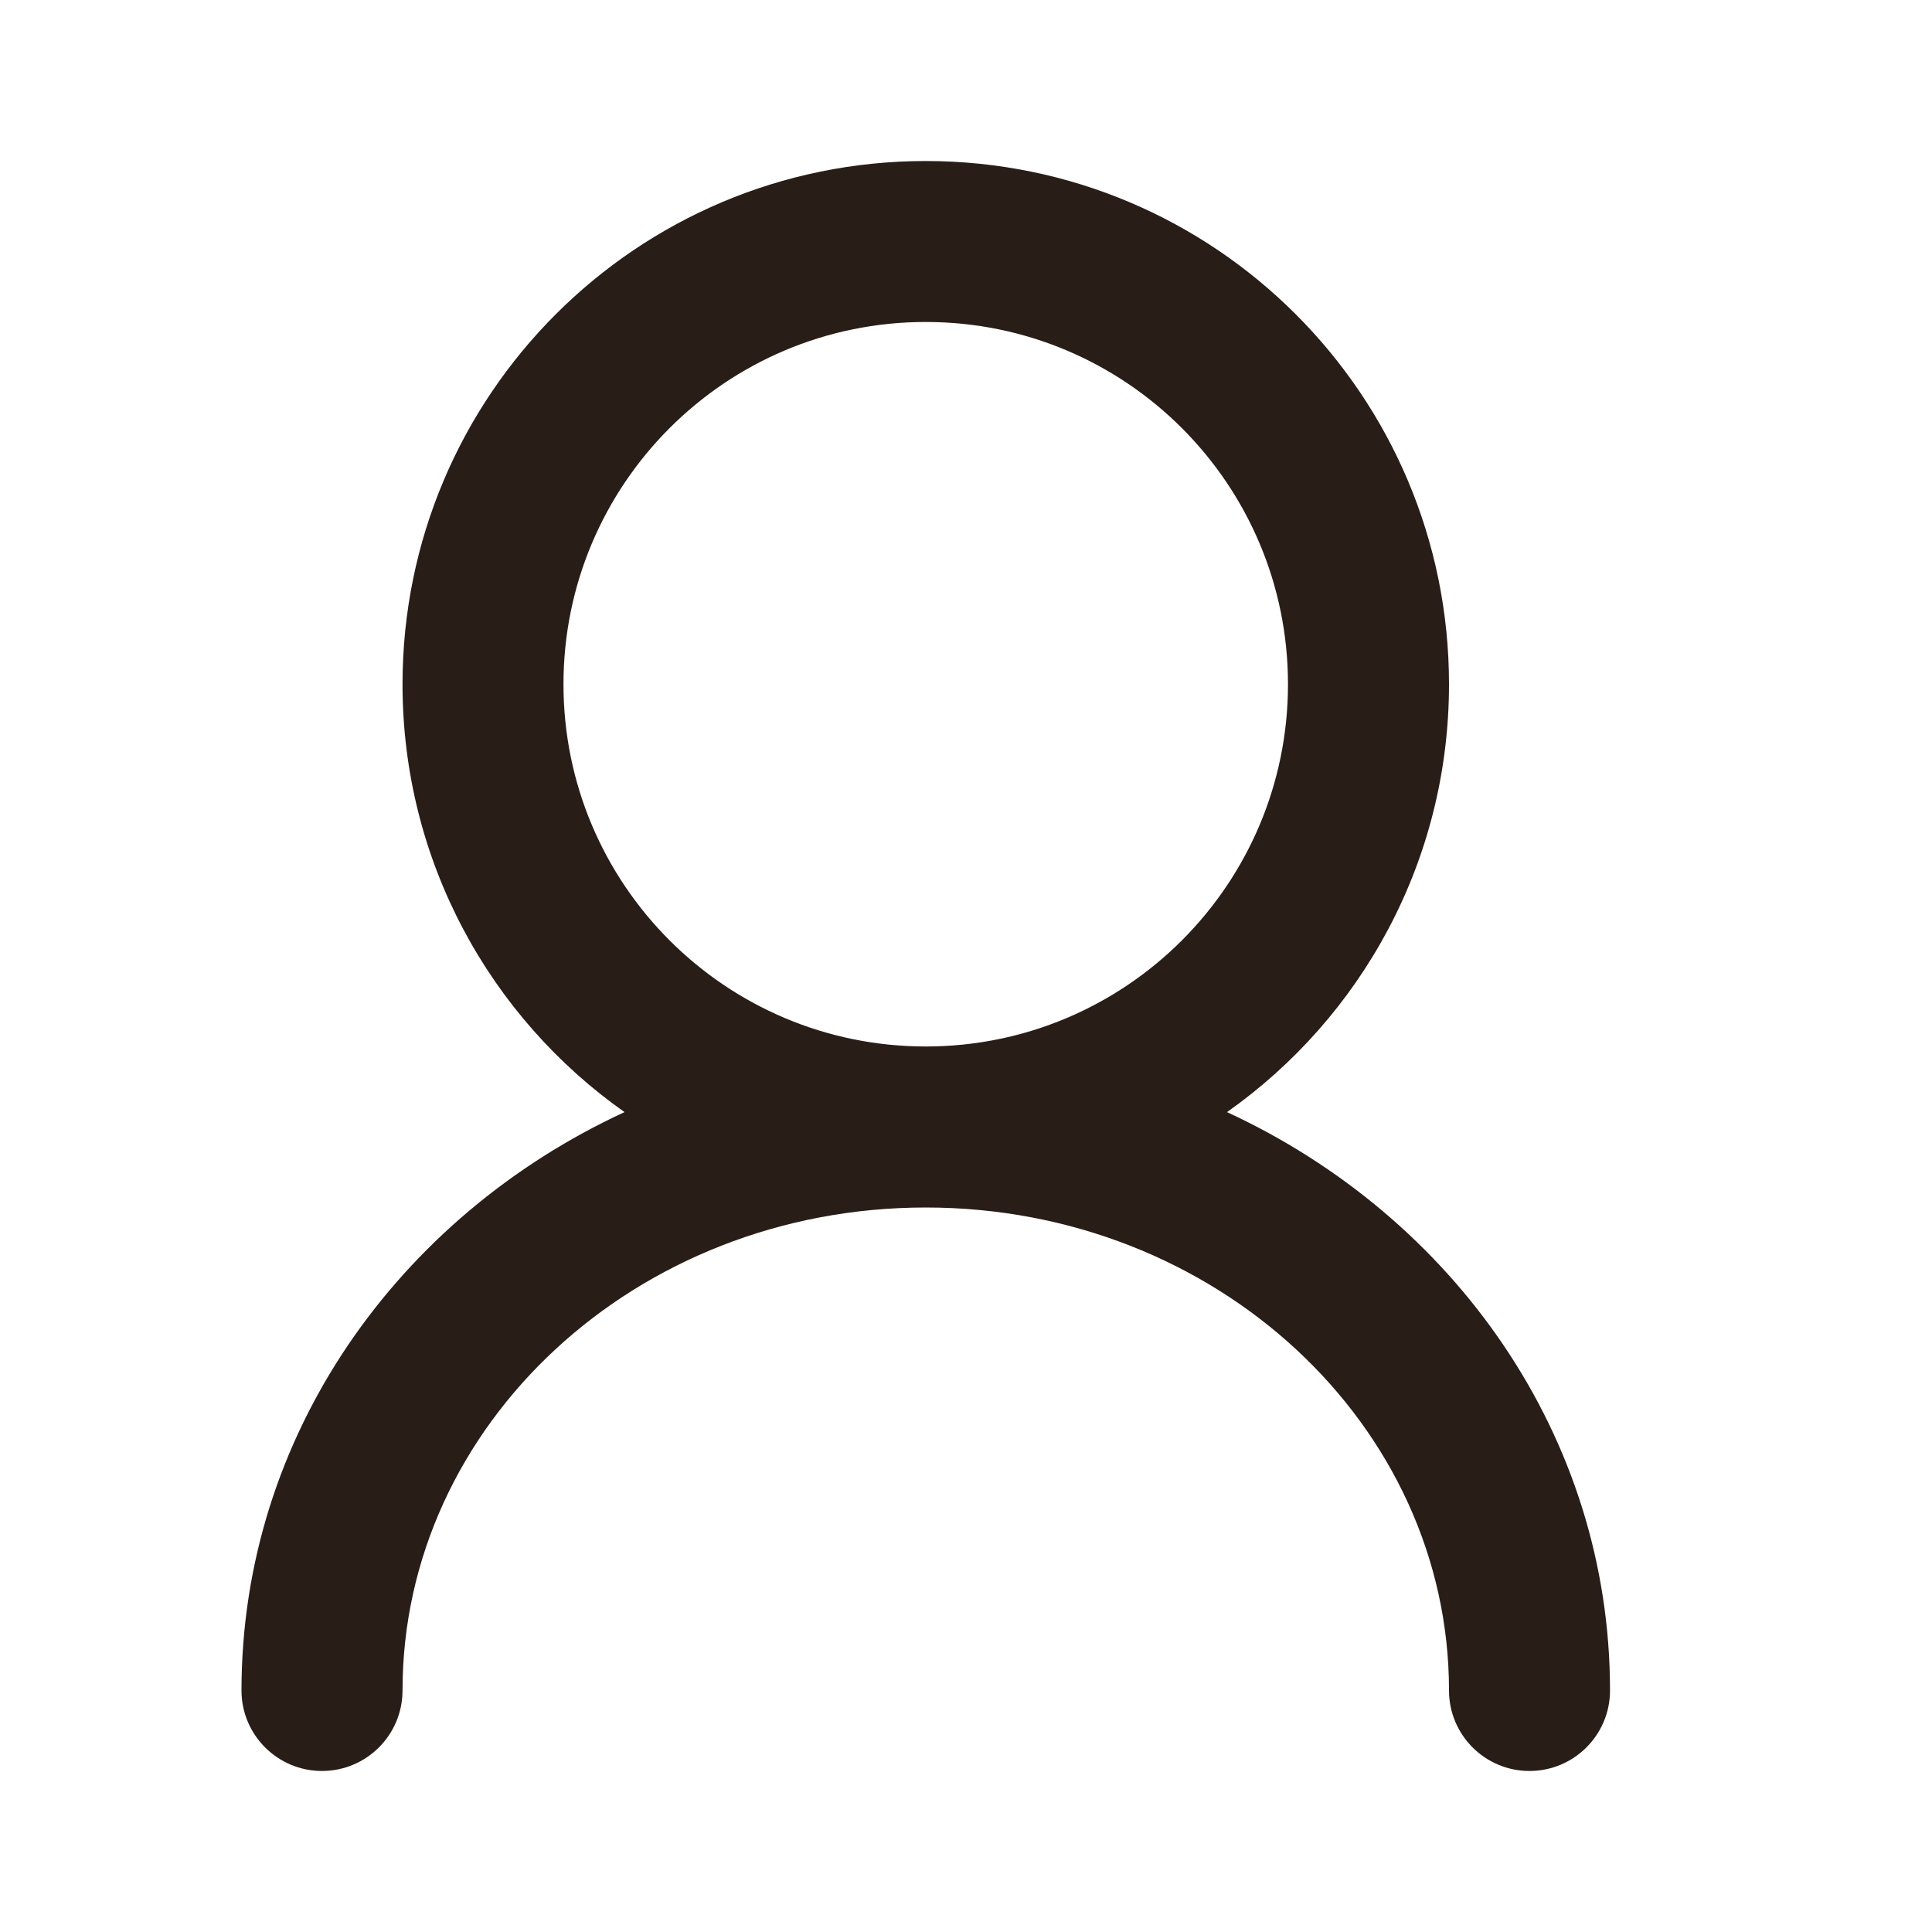
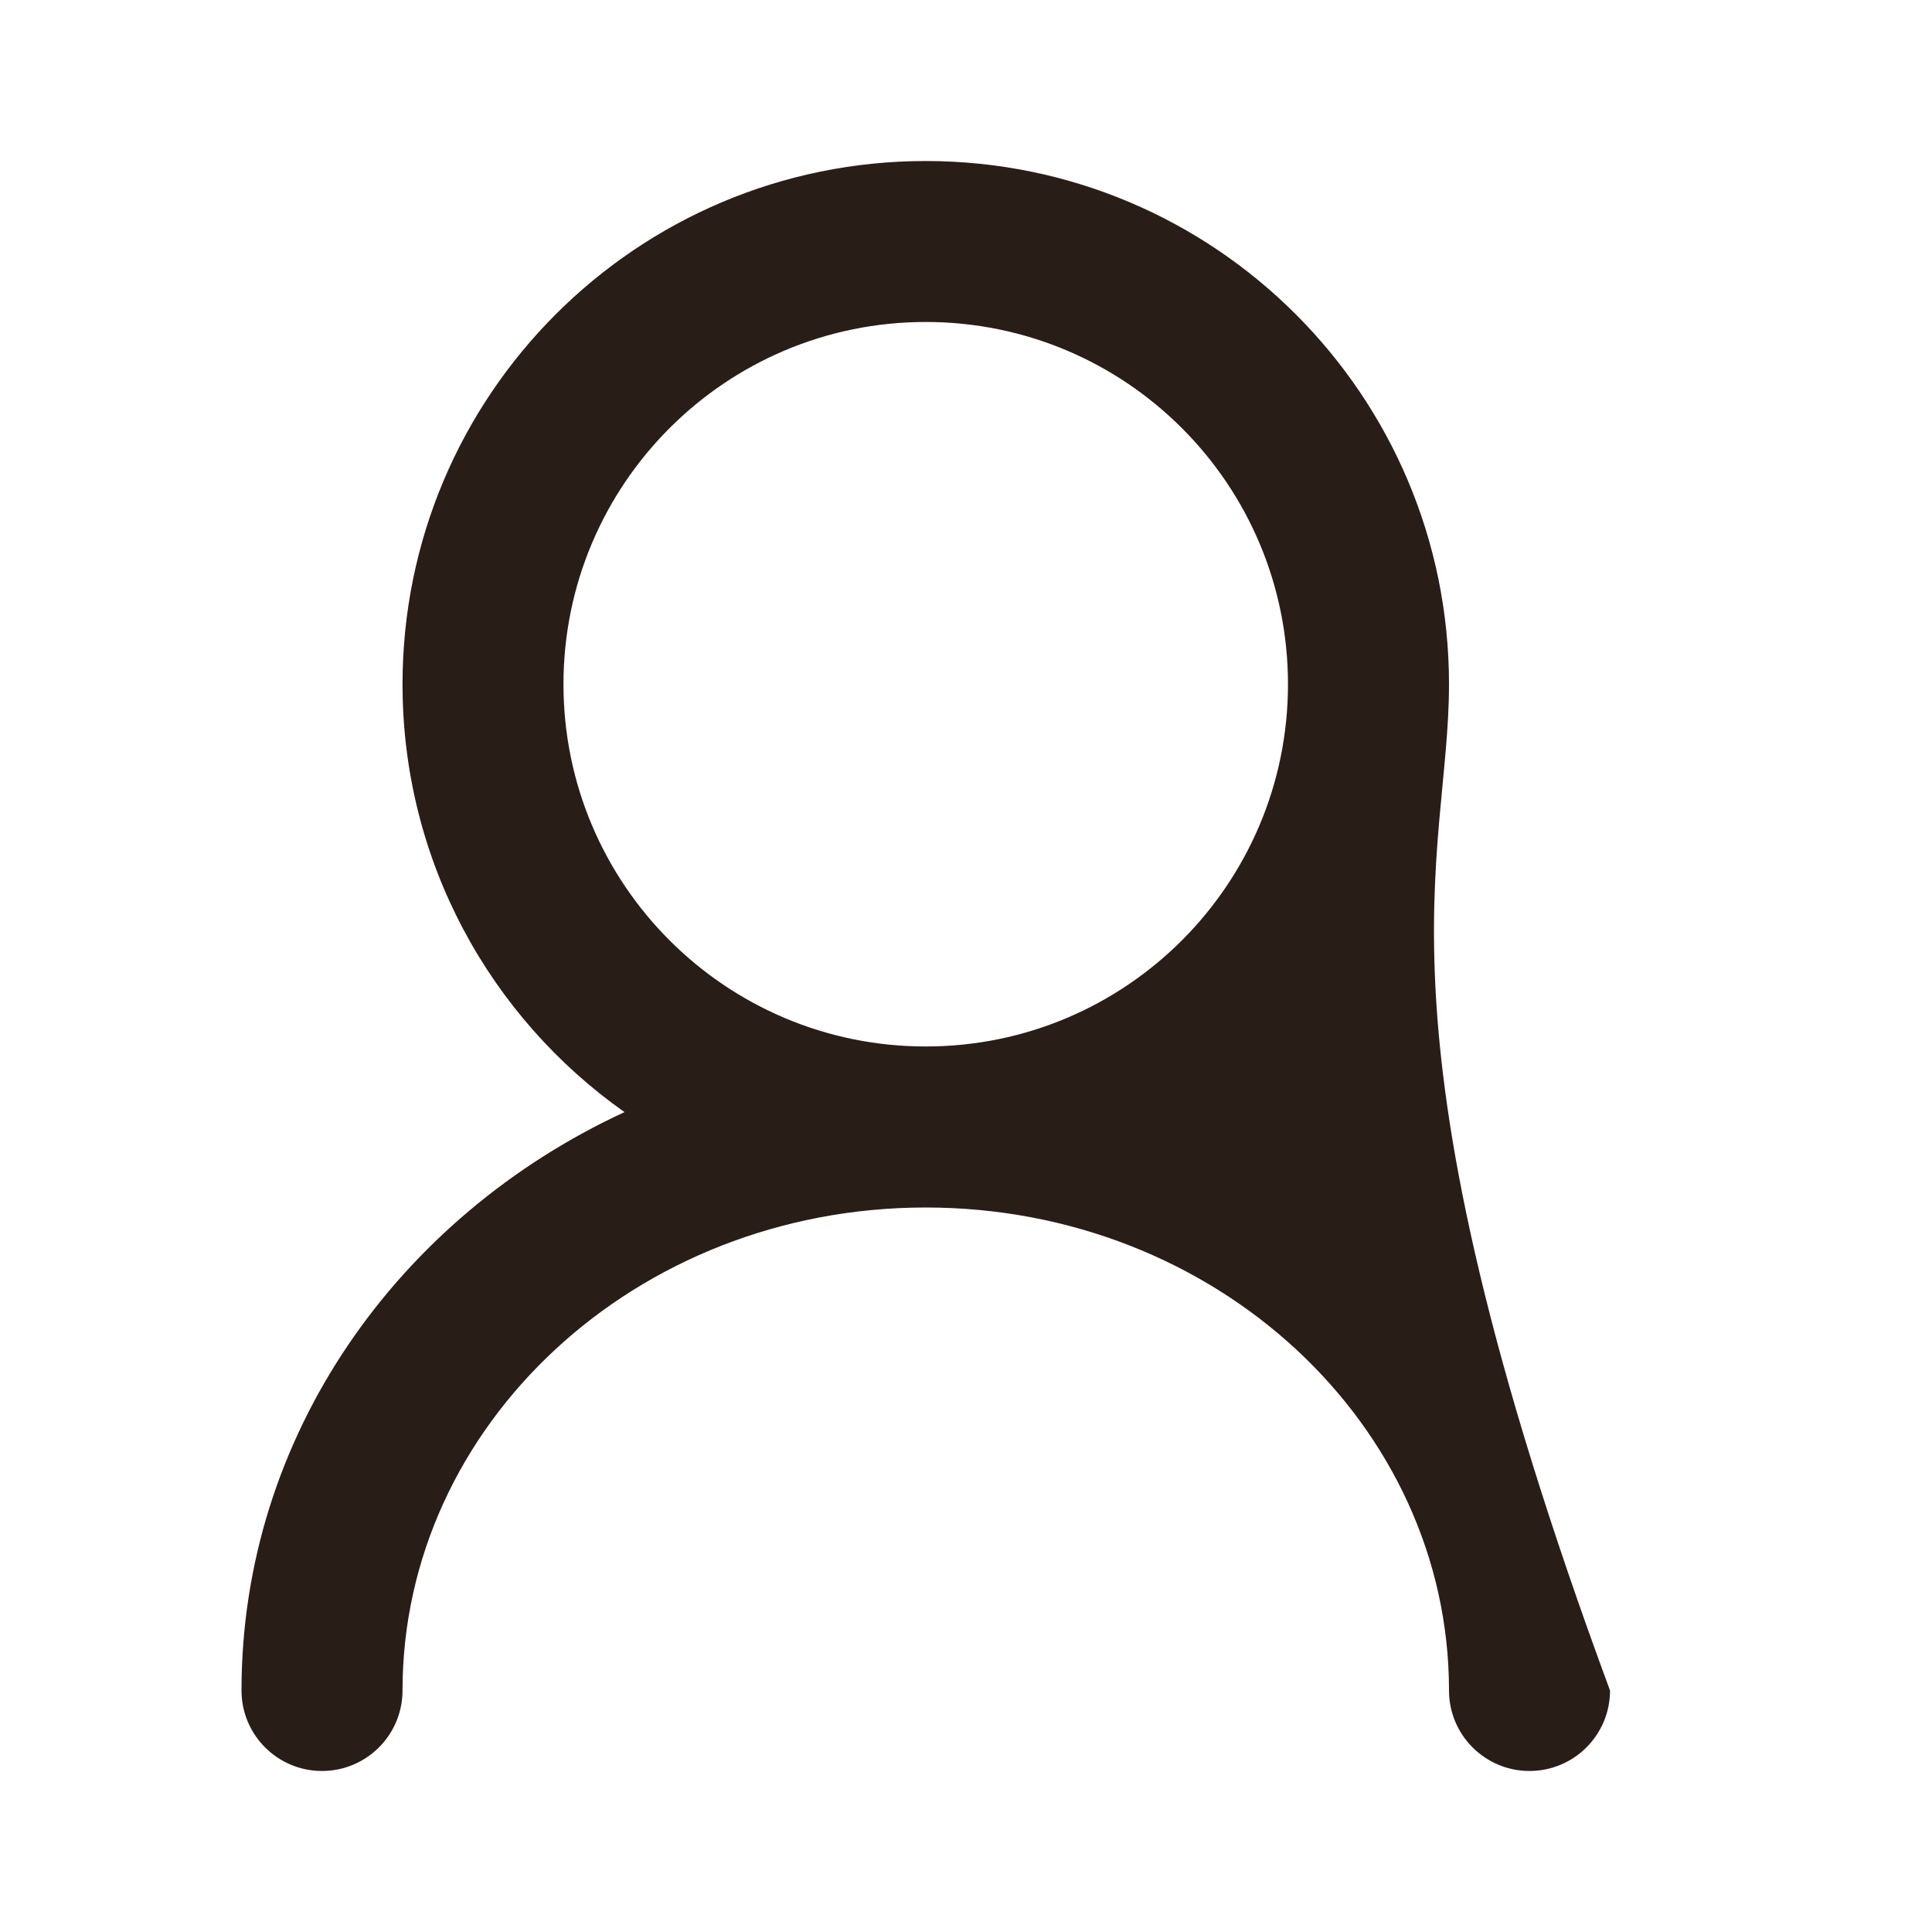
<svg xmlns="http://www.w3.org/2000/svg" width="24" height="24" viewBox="0 0 32 32" fill="none">
-   <path fill-rule="evenodd" clip-rule="evenodd" d="M15.333 2.667C10.547 2.667 6.667 6.547 6.667 11.333C6.667 14.262 8.119 16.852 10.344 18.42C6.592 20.154 4 23.782 4 28C4 28.736 4.597 29.333 5.333 29.333C6.07 29.333 6.667 28.736 6.667 28C6.667 23.603 10.527 20 15.333 20C20.14 20 24 23.603 24 28C24 28.736 24.597 29.333 25.333 29.333C26.07 29.333 26.667 28.736 26.667 28C26.667 23.782 24.074 20.154 20.323 18.42C22.547 16.852 24 14.262 24 11.333C24 6.547 20.12 2.667 15.333 2.667ZM15.333 5.333C18.647 5.333 21.333 8.02 21.333 11.333C21.333 14.647 18.647 17.333 15.333 17.333C12.02 17.333 9.333 14.647 9.333 11.333C9.333 8.02 12.02 5.333 15.333 5.333Z" fill="#291D18" />
+   <path fill-rule="evenodd" clip-rule="evenodd" d="M15.333 2.667C10.547 2.667 6.667 6.547 6.667 11.333C6.667 14.262 8.119 16.852 10.344 18.42C6.592 20.154 4 23.782 4 28C4 28.736 4.597 29.333 5.333 29.333C6.07 29.333 6.667 28.736 6.667 28C6.667 23.603 10.527 20 15.333 20C20.14 20 24 23.603 24 28C24 28.736 24.597 29.333 25.333 29.333C26.07 29.333 26.667 28.736 26.667 28C22.547 16.852 24 14.262 24 11.333C24 6.547 20.12 2.667 15.333 2.667ZM15.333 5.333C18.647 5.333 21.333 8.02 21.333 11.333C21.333 14.647 18.647 17.333 15.333 17.333C12.02 17.333 9.333 14.647 9.333 11.333C9.333 8.02 12.02 5.333 15.333 5.333Z" fill="#291D18" />
</svg>